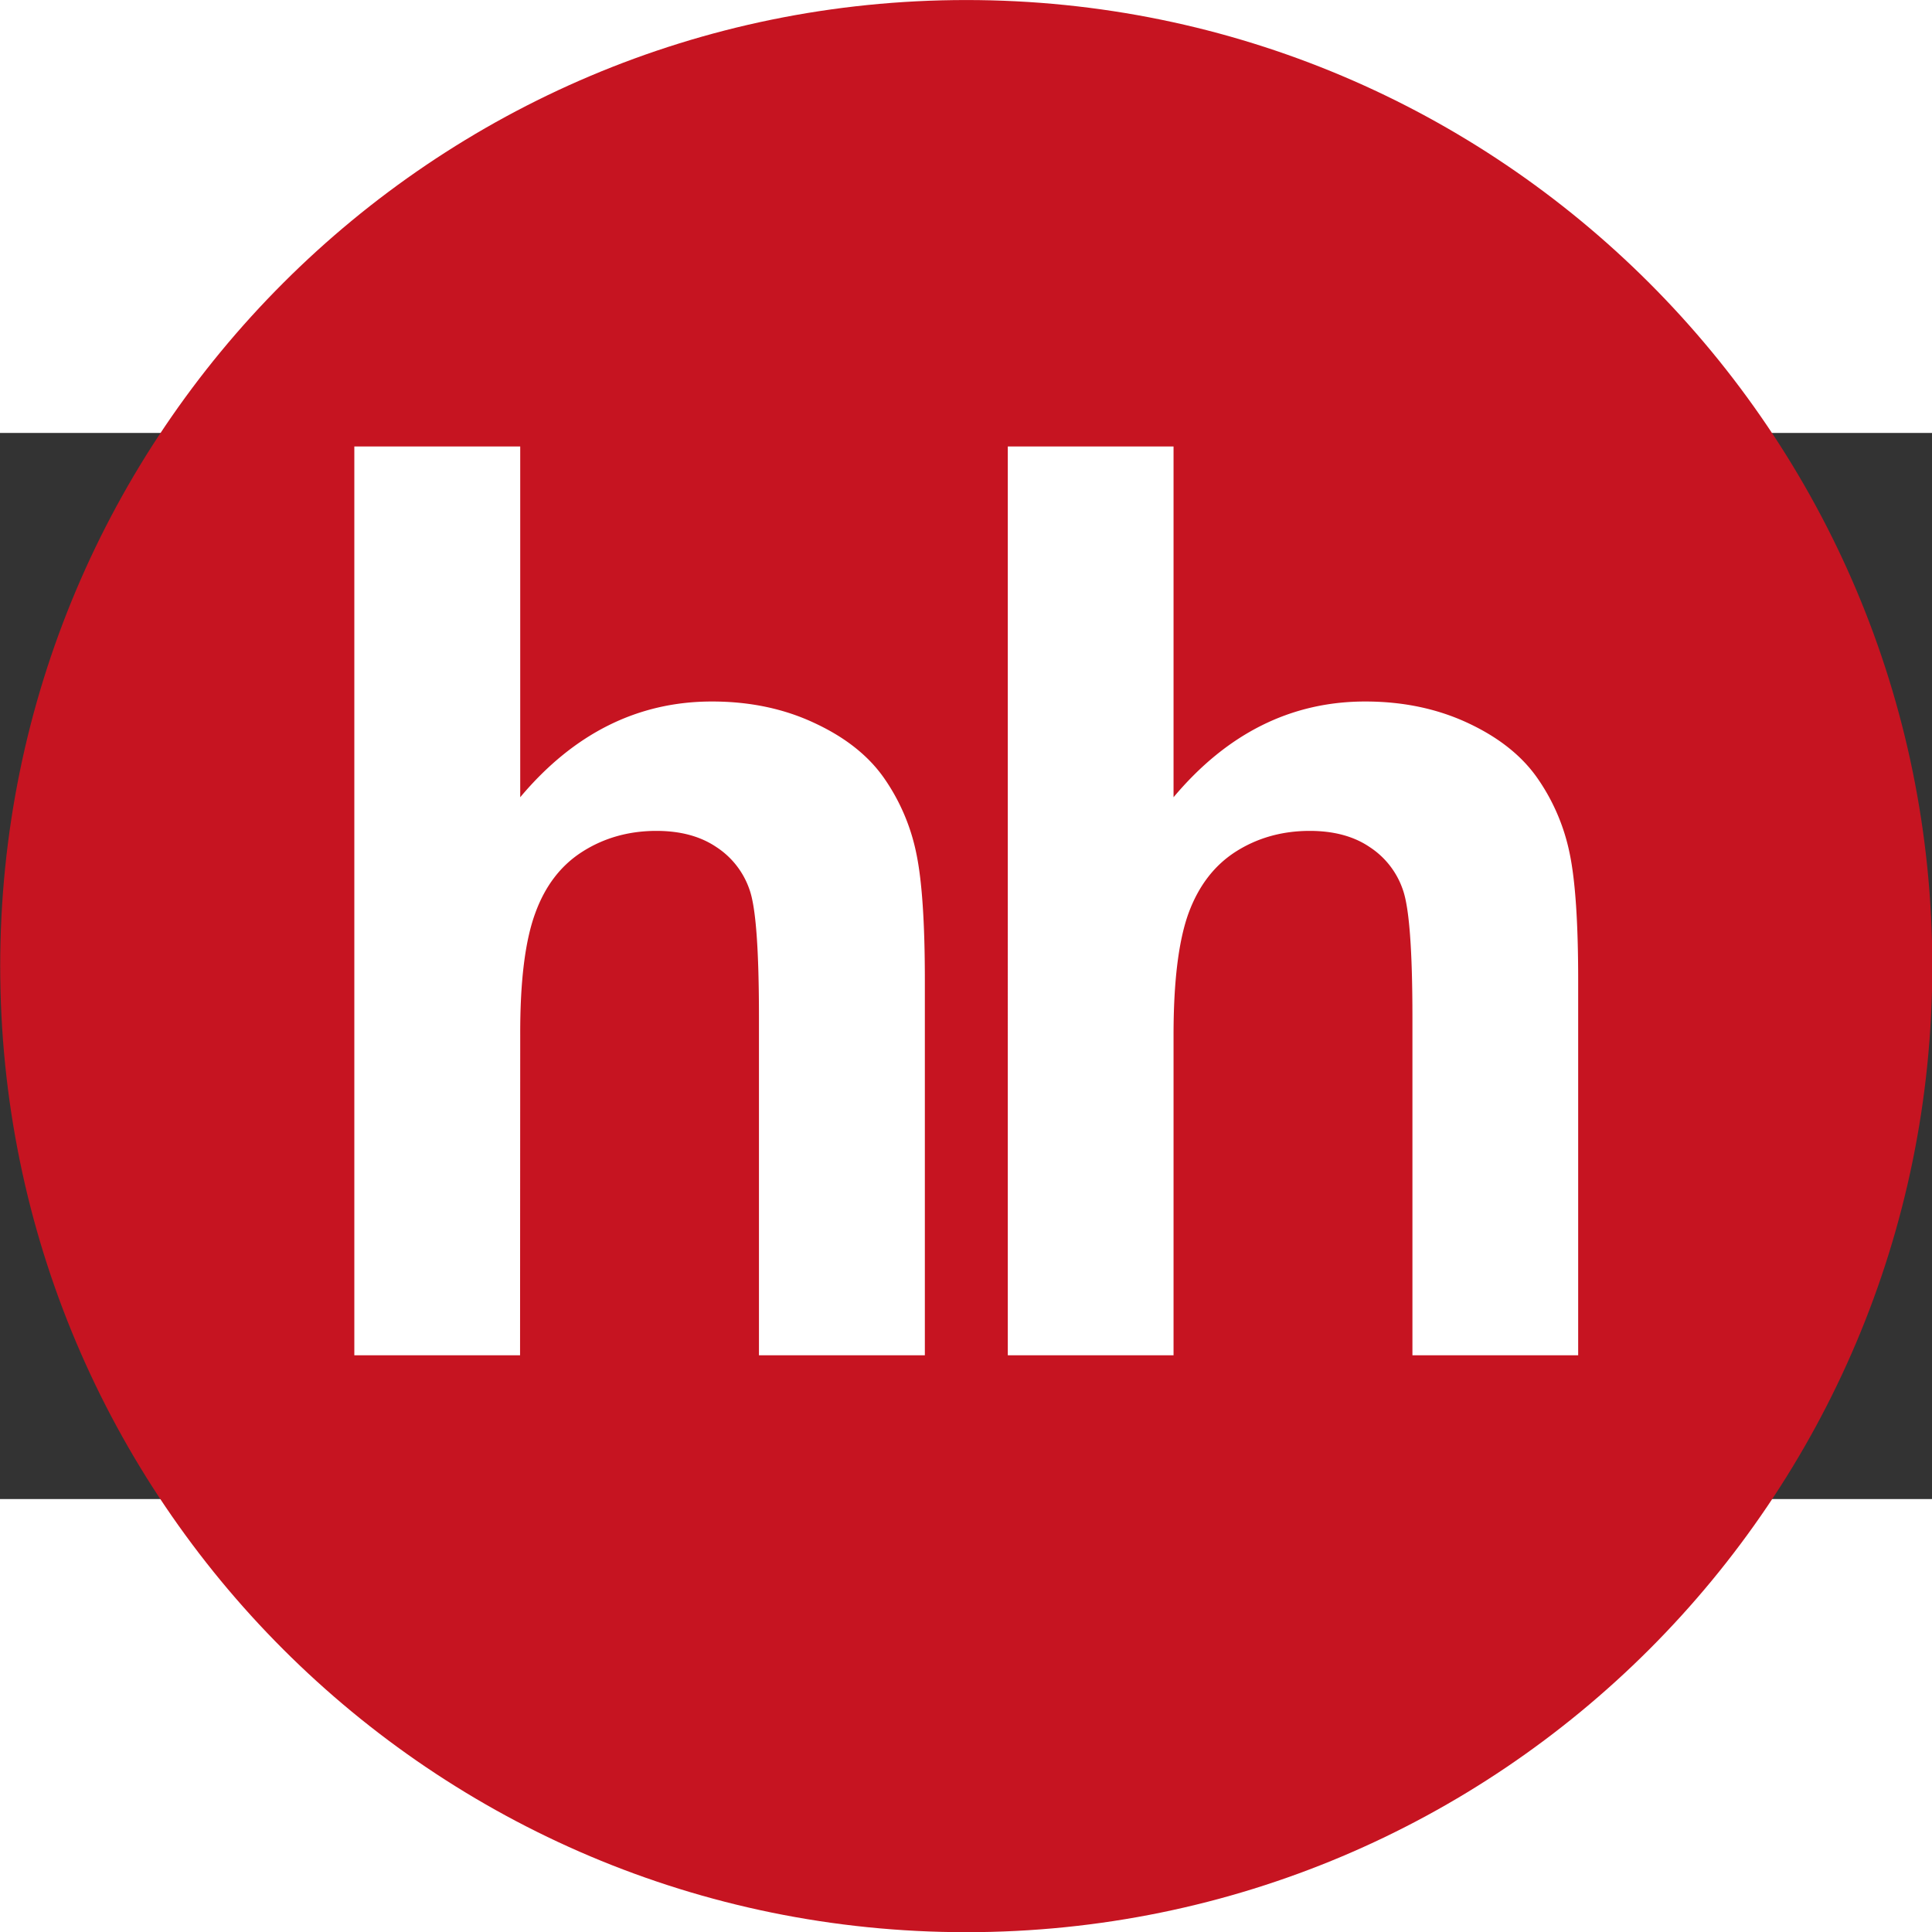
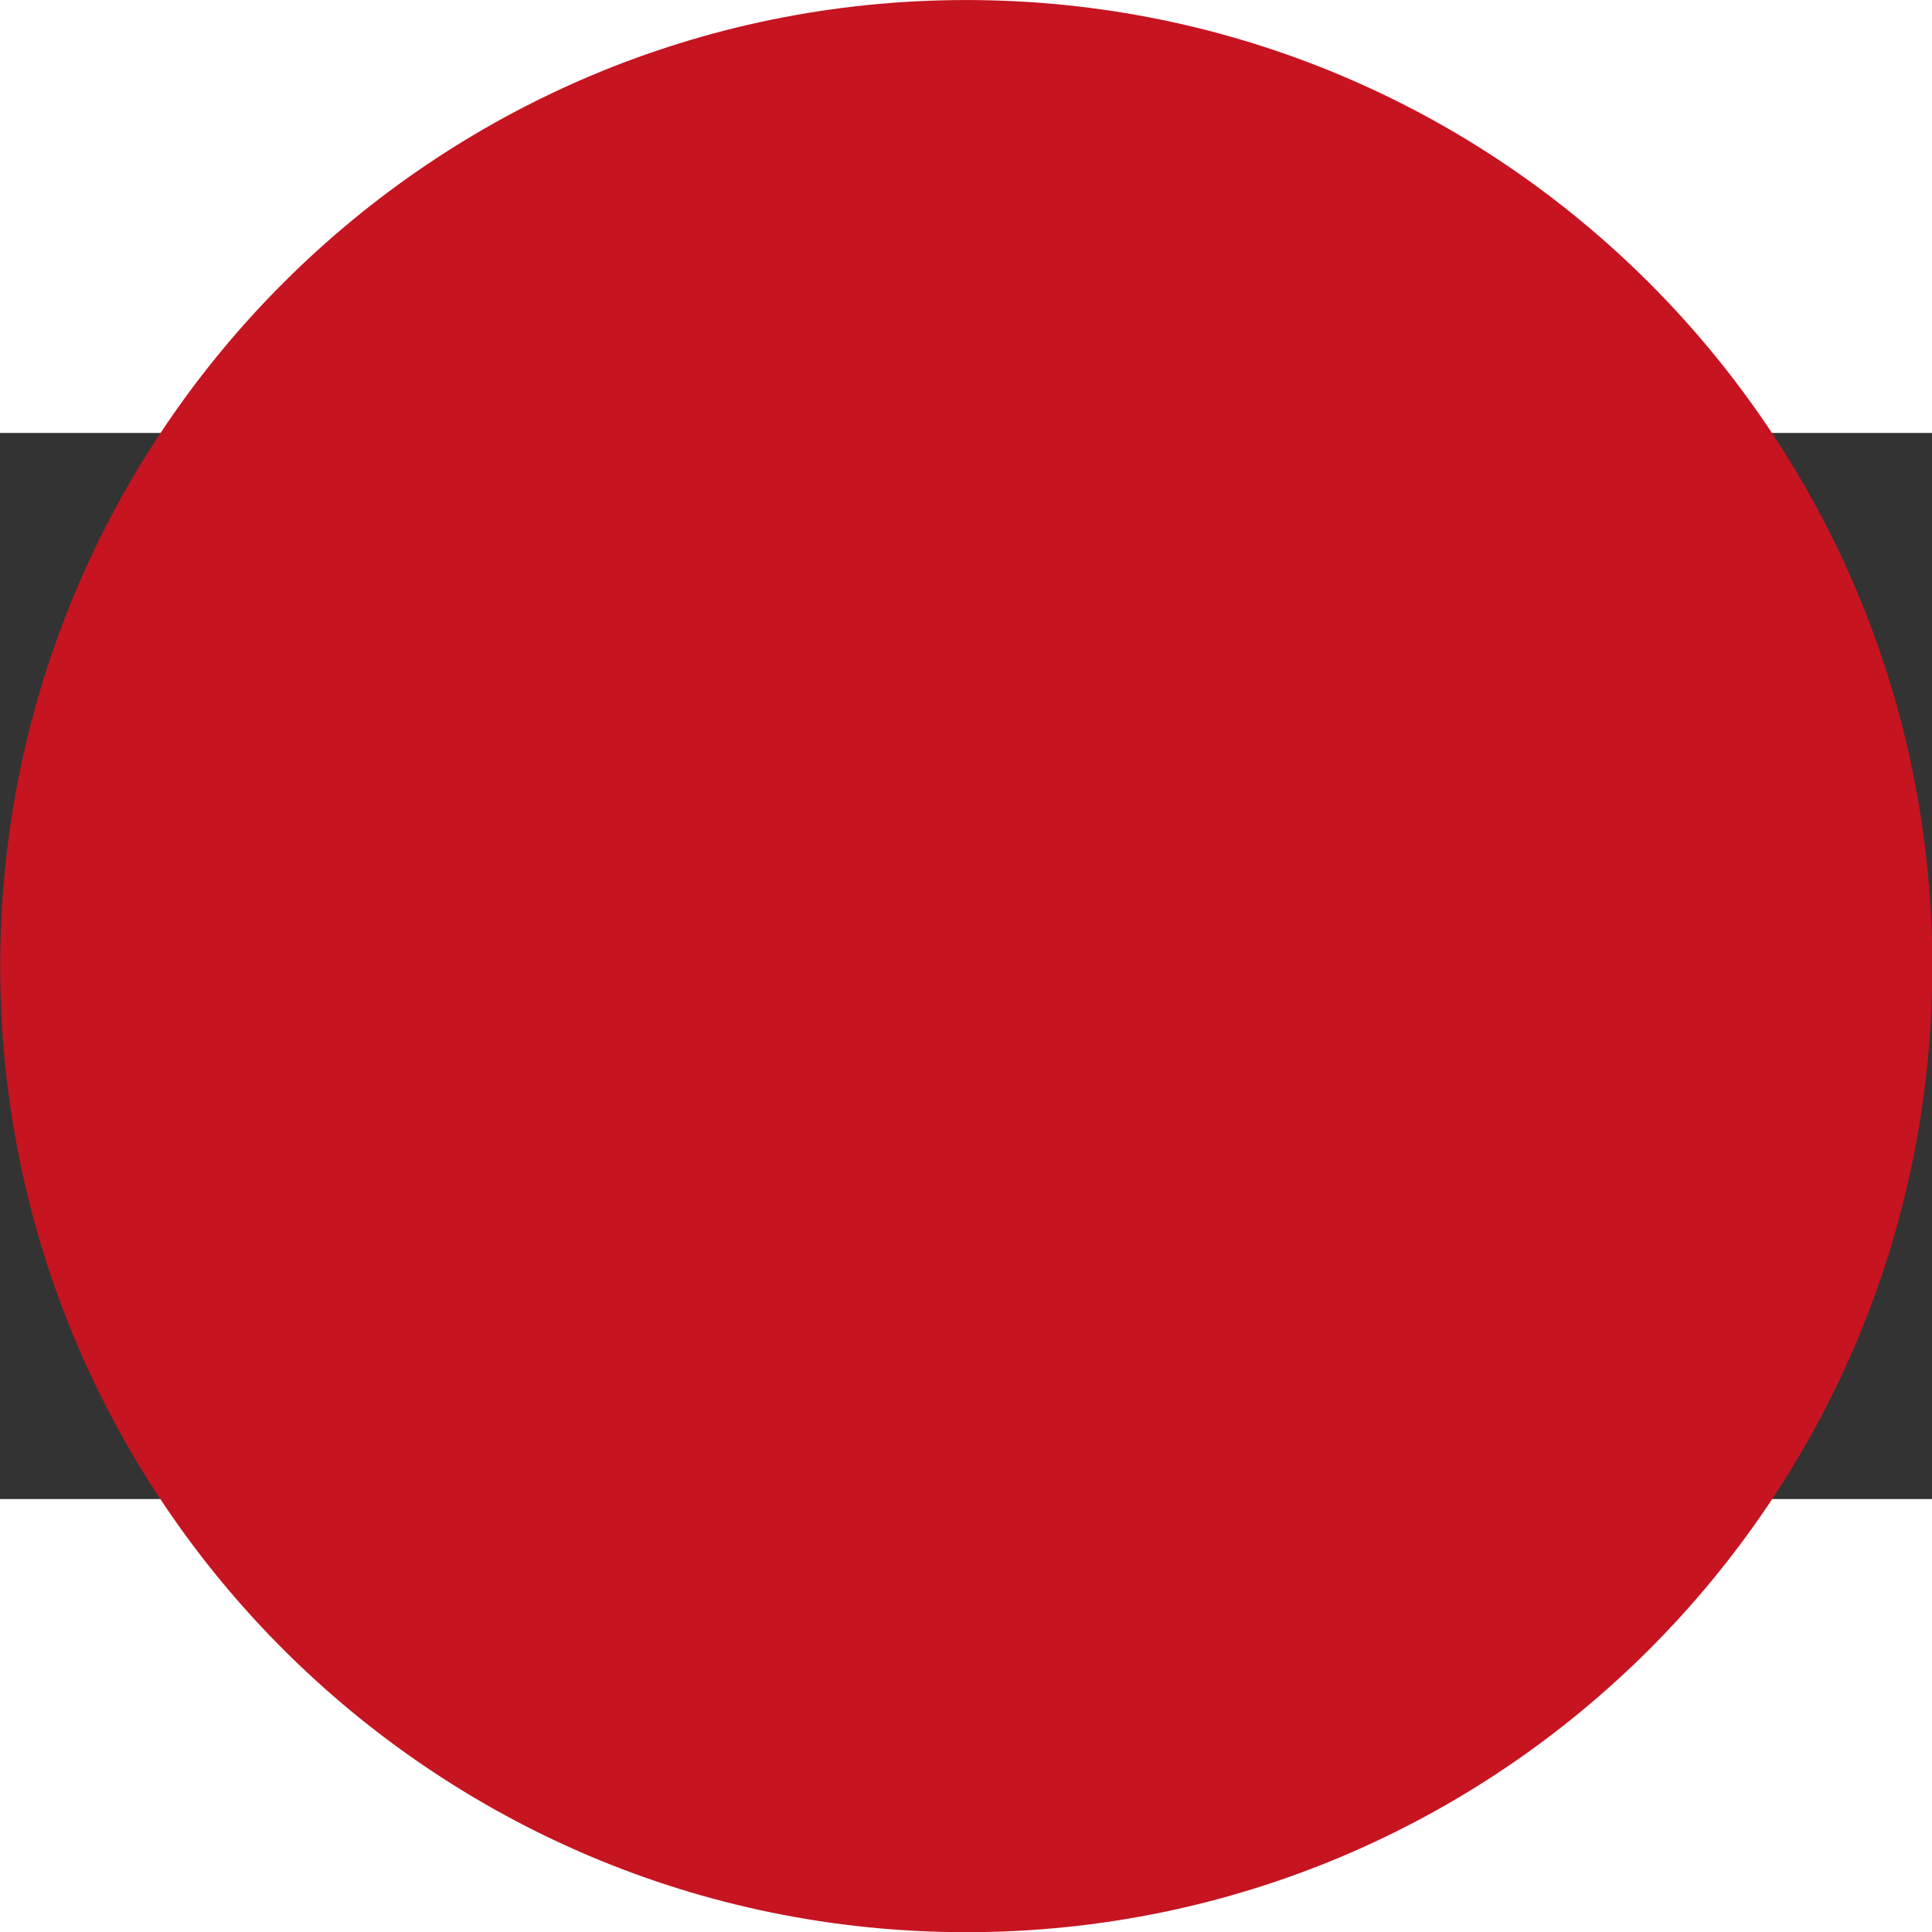
<svg xmlns="http://www.w3.org/2000/svg" version="1.0" width="40" height="40" viewBox="0 0 386 213">
  <rect x="0" y="0" width="386" height="213" fill="#333333" stroke="none" />
-   <path d="M396.572 102.855c0 39.343-31.88 71.197-71.194 71.197-39.313 0-71.196-31.854-71.196-71.197 0-39.315 31.88-71.197 71.196-71.197 39.315 0 71.194 31.882 71.194 71.197z" style="fill:#c61421;fill-opacity:1;fill-rule:evenodd" transform="matrix(2.711 0 0 2.711 -689.047 -172.318)" />
-   <path d="M292.506 64.56v25.85c3.936-4.692 8.652-7.056 14.125-7.056 2.817 0 5.344.536 7.603 1.606 2.27 1.06 3.97 2.423 5.112 4.076a14.859 14.859 0 0 1 2.35 5.508c.421 2.003.63 5.123.63 9.35v27.642H310.1v-24.894c0-4.937-.221-8.07-.687-9.397a6.098 6.098 0 0 0-2.457-3.167c-1.176-.792-2.643-1.188-4.413-1.188-2.025 0-3.842.512-5.425 1.514-1.607 1.013-2.771 2.527-3.505 4.553-.746 2.026-1.119 5.018-1.107 8.977l-.012 23.603H280.28V64.56h12.226zm48.148 0v25.85c3.935-4.692 8.651-7.056 14.123-7.056 2.807 0 5.345.536 7.616 1.606 2.259 1.06 3.959 2.423 5.1 4.076a14.881 14.881 0 0 1 2.352 5.508c.42 2.003.629 5.123.629 9.35v27.642h-12.215v-24.894c0-4.937-.232-8.07-.699-9.397a6.095 6.095 0 0 0-2.457-3.167c-1.164-.792-2.644-1.188-4.413-1.188-2.026 0-3.842.512-5.426 1.514-1.595 1.013-2.76 2.527-3.505 4.553-.734 2.026-1.105 5.018-1.105 8.977v23.603h-12.215V64.56h12.215z" style="fill:#fff;fill-rule:evenodd" transform="matrix(2.711 0 0 2.711 -689.047 -172.318)" />
+   <path d="M396.572 102.855c0 39.343-31.88 71.197-71.194 71.197-39.313 0-71.196-31.854-71.196-71.197 0-39.315 31.88-71.197 71.196-71.197 39.315 0 71.194 31.882 71.194 71.197" style="fill:#c61421;fill-opacity:1;fill-rule:evenodd" transform="matrix(2.711 0 0 2.711 -689.047 -172.318)" />
</svg>